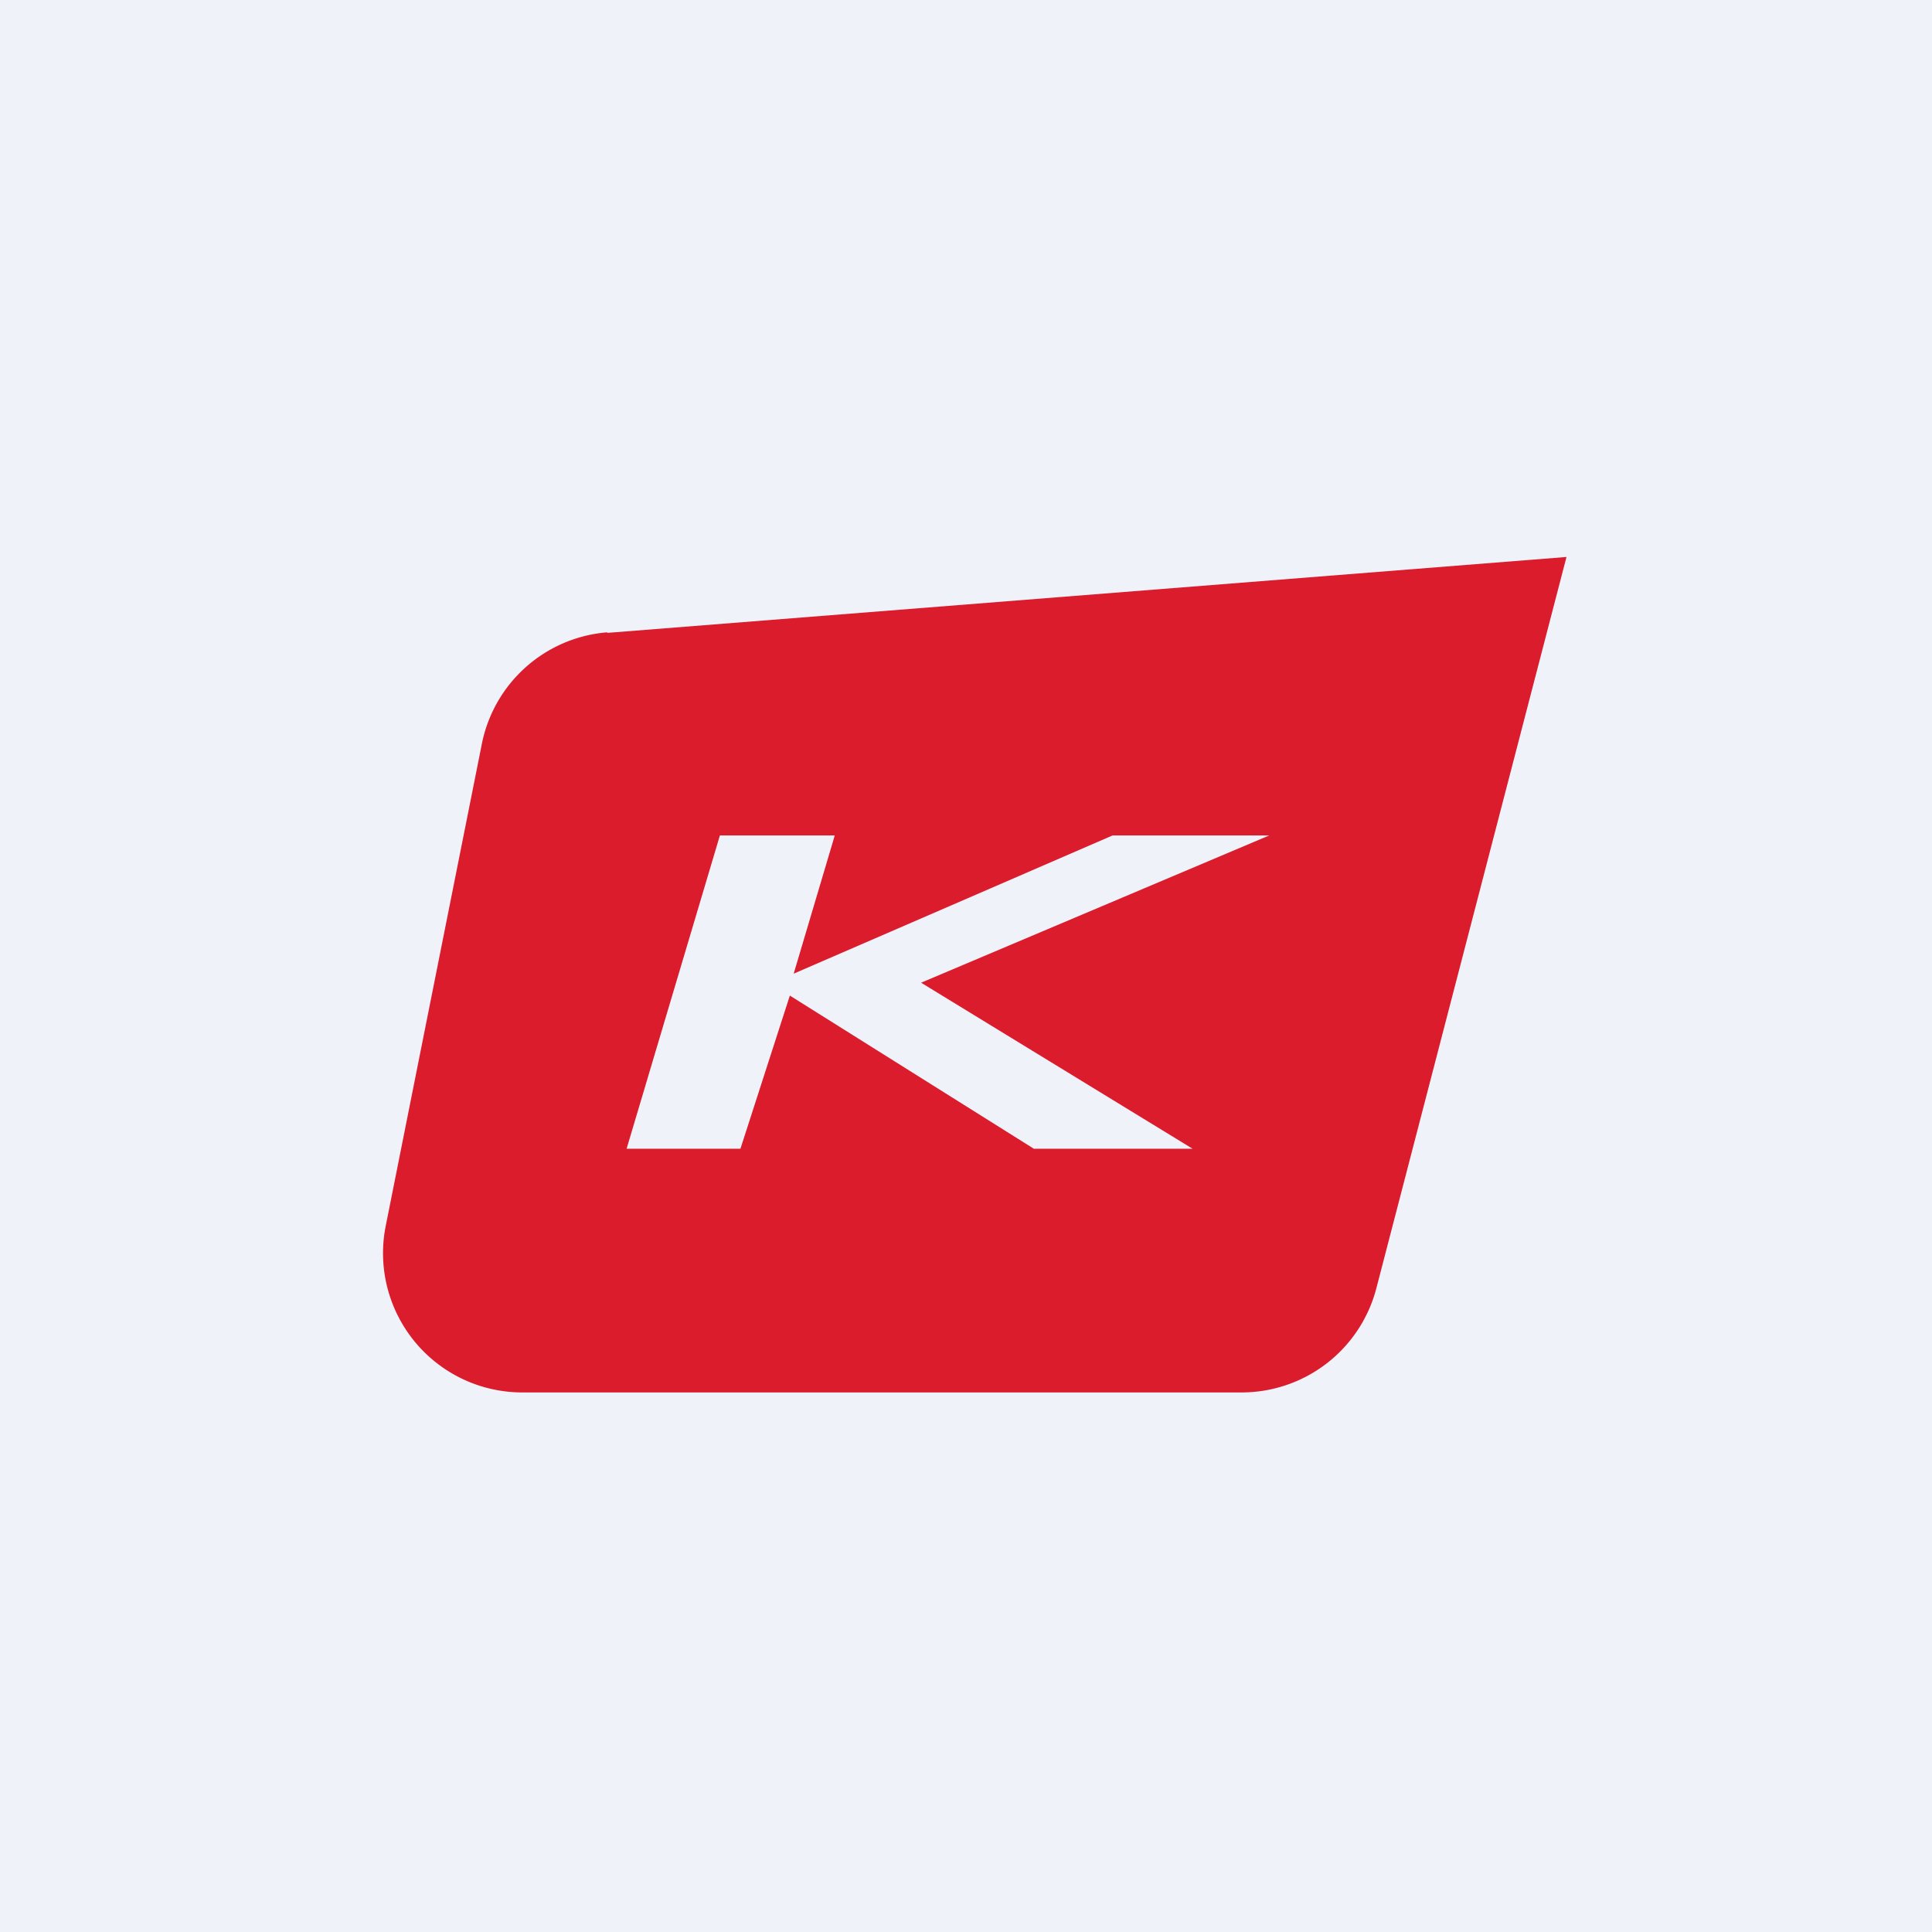
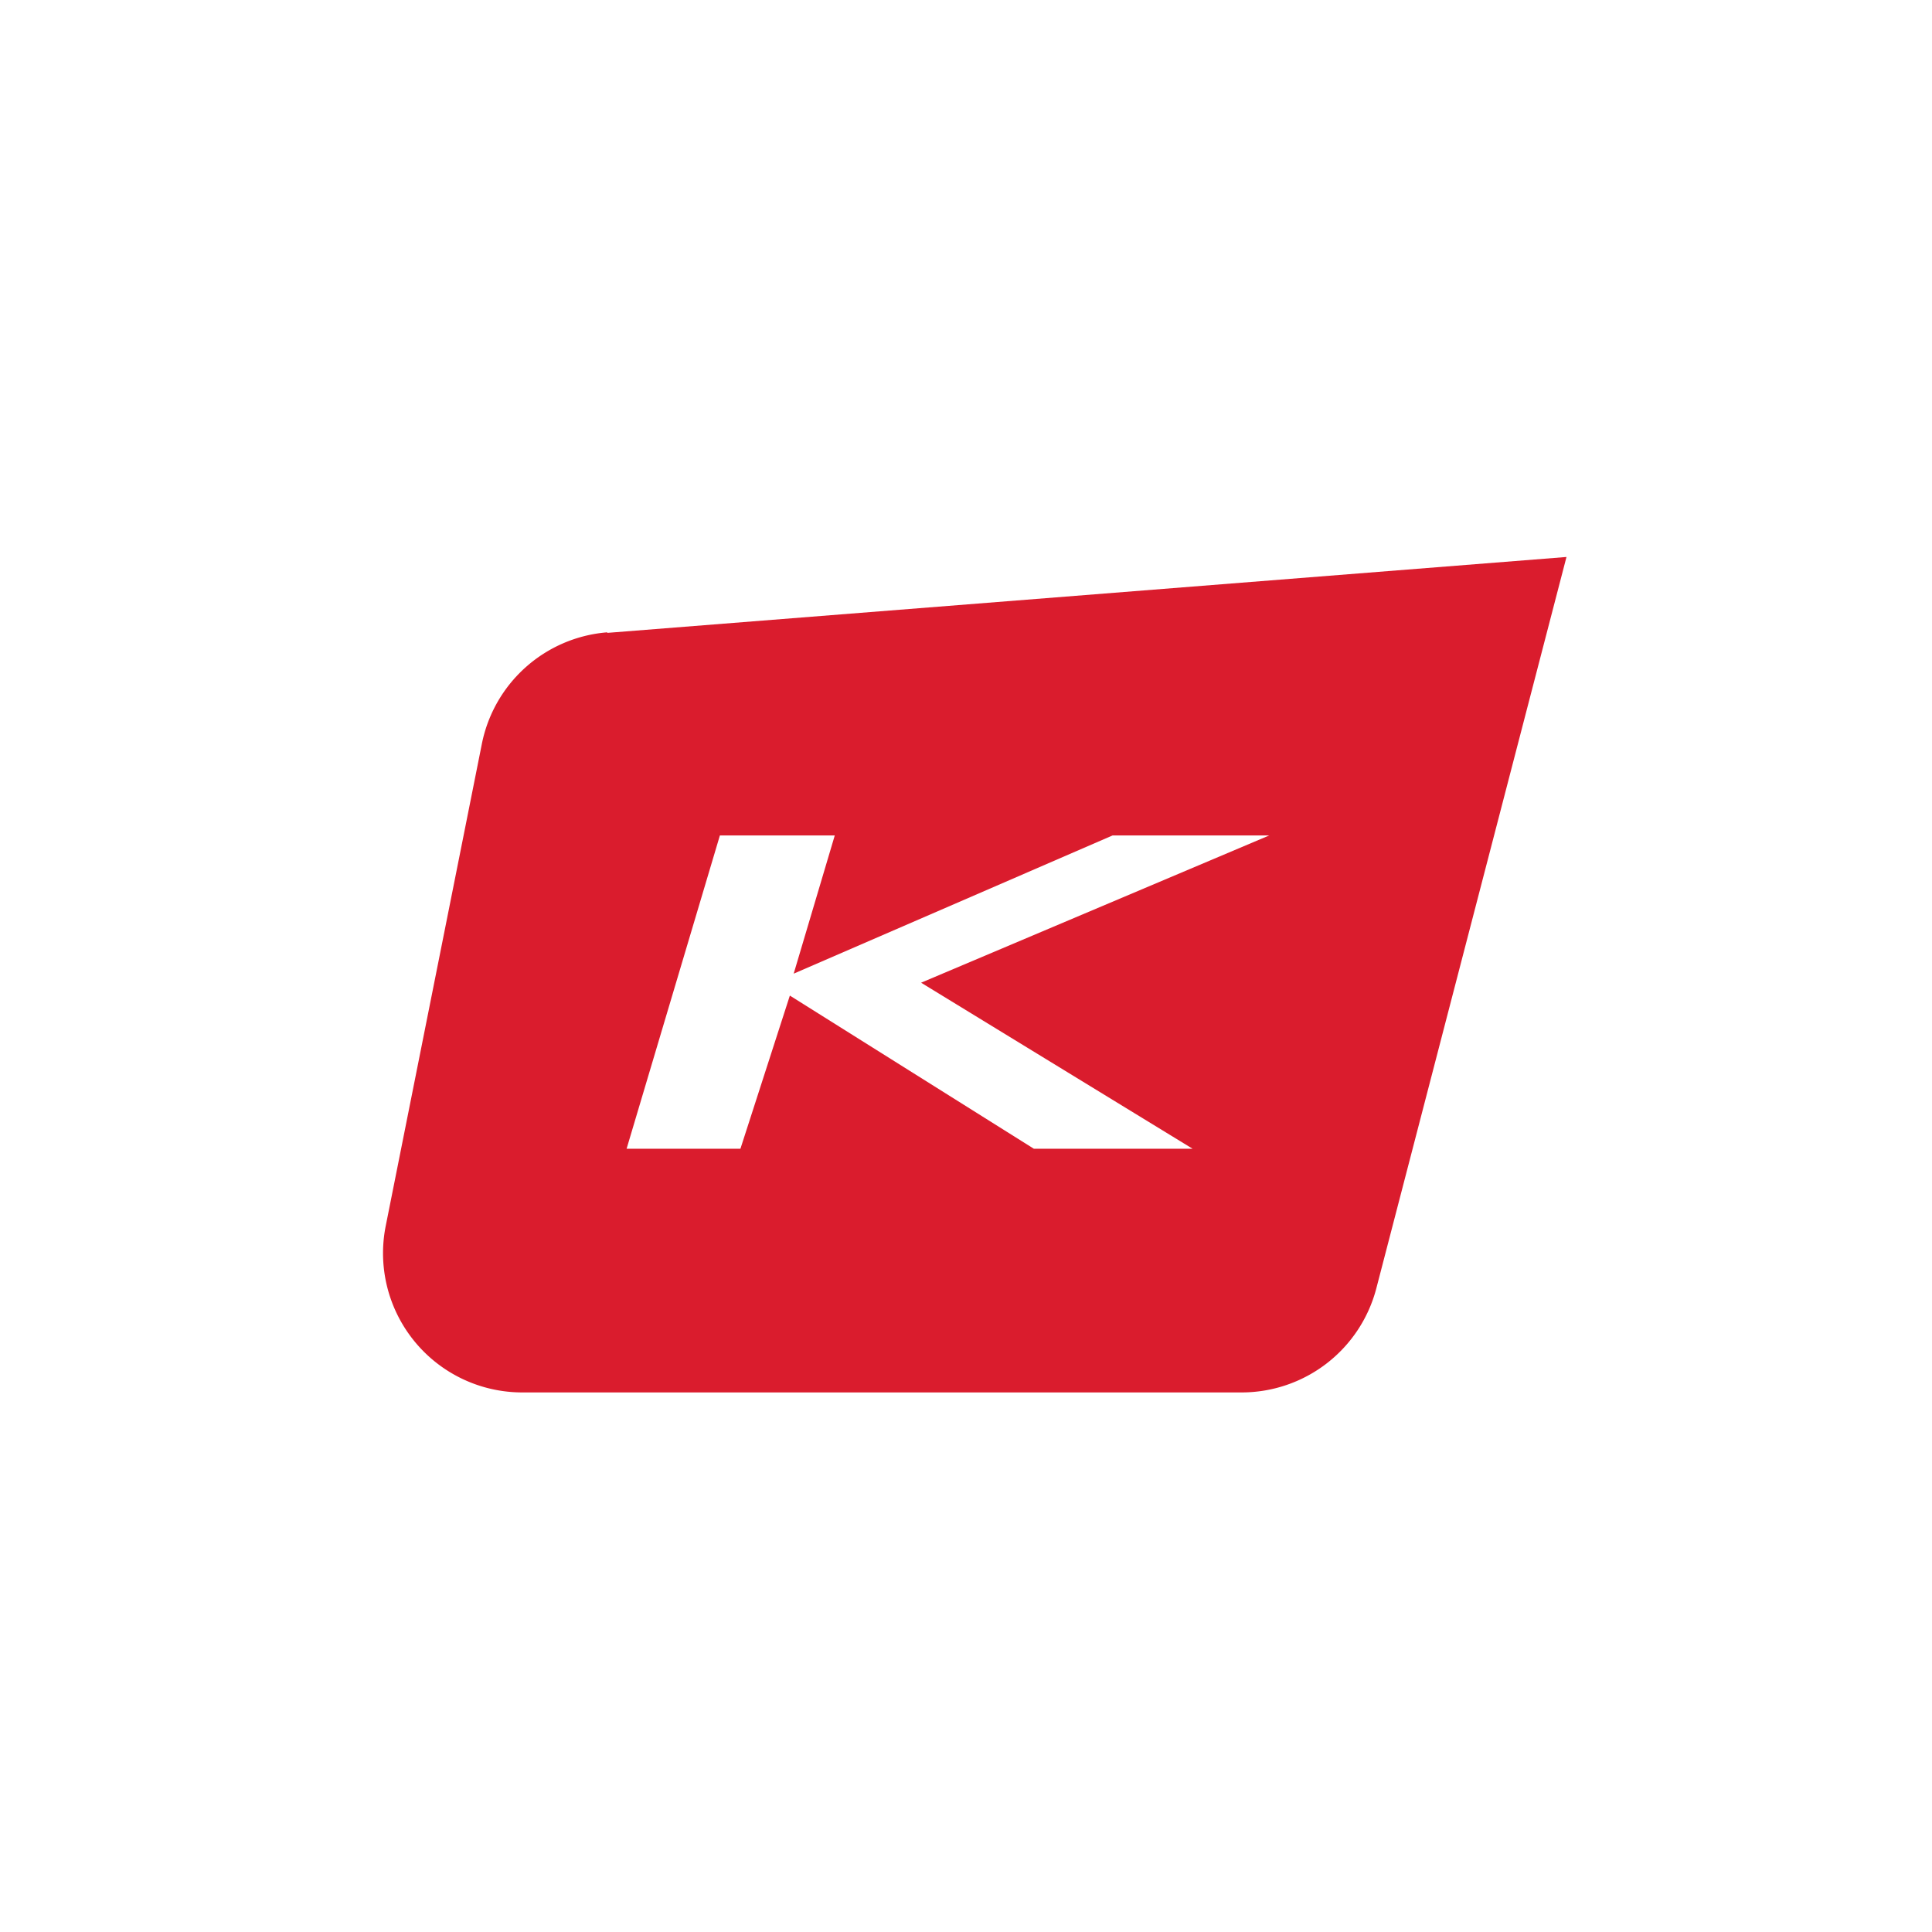
<svg xmlns="http://www.w3.org/2000/svg" viewBox="0 0 55.5 55.5">
-   <path d="M 0,0 H 55.5 V 55.5 H 0 Z" fill="rgb(239, 242, 248)" />
  <path d="M 17.44,18.165 A 4,4 0 0,0 13.84,21.38 L 11.08,35.22 A 4,4 0 0,0 15,40 H 35.66 A 4,4 0 0,0 39.54,37 L 45,16 L 17.45,18.18 Z M 20.68,24 L 18,33 H 21.27 L 22.69,28.6 L 29.7,33 H 34.26 L 26.46,28.23 L 36.46,24 H 31.96 L 22.8,27.97 L 23.98,24 H 20.68 Z" fill="rgb(218, 28, 45)" fill-rule="evenodd" />
</svg>